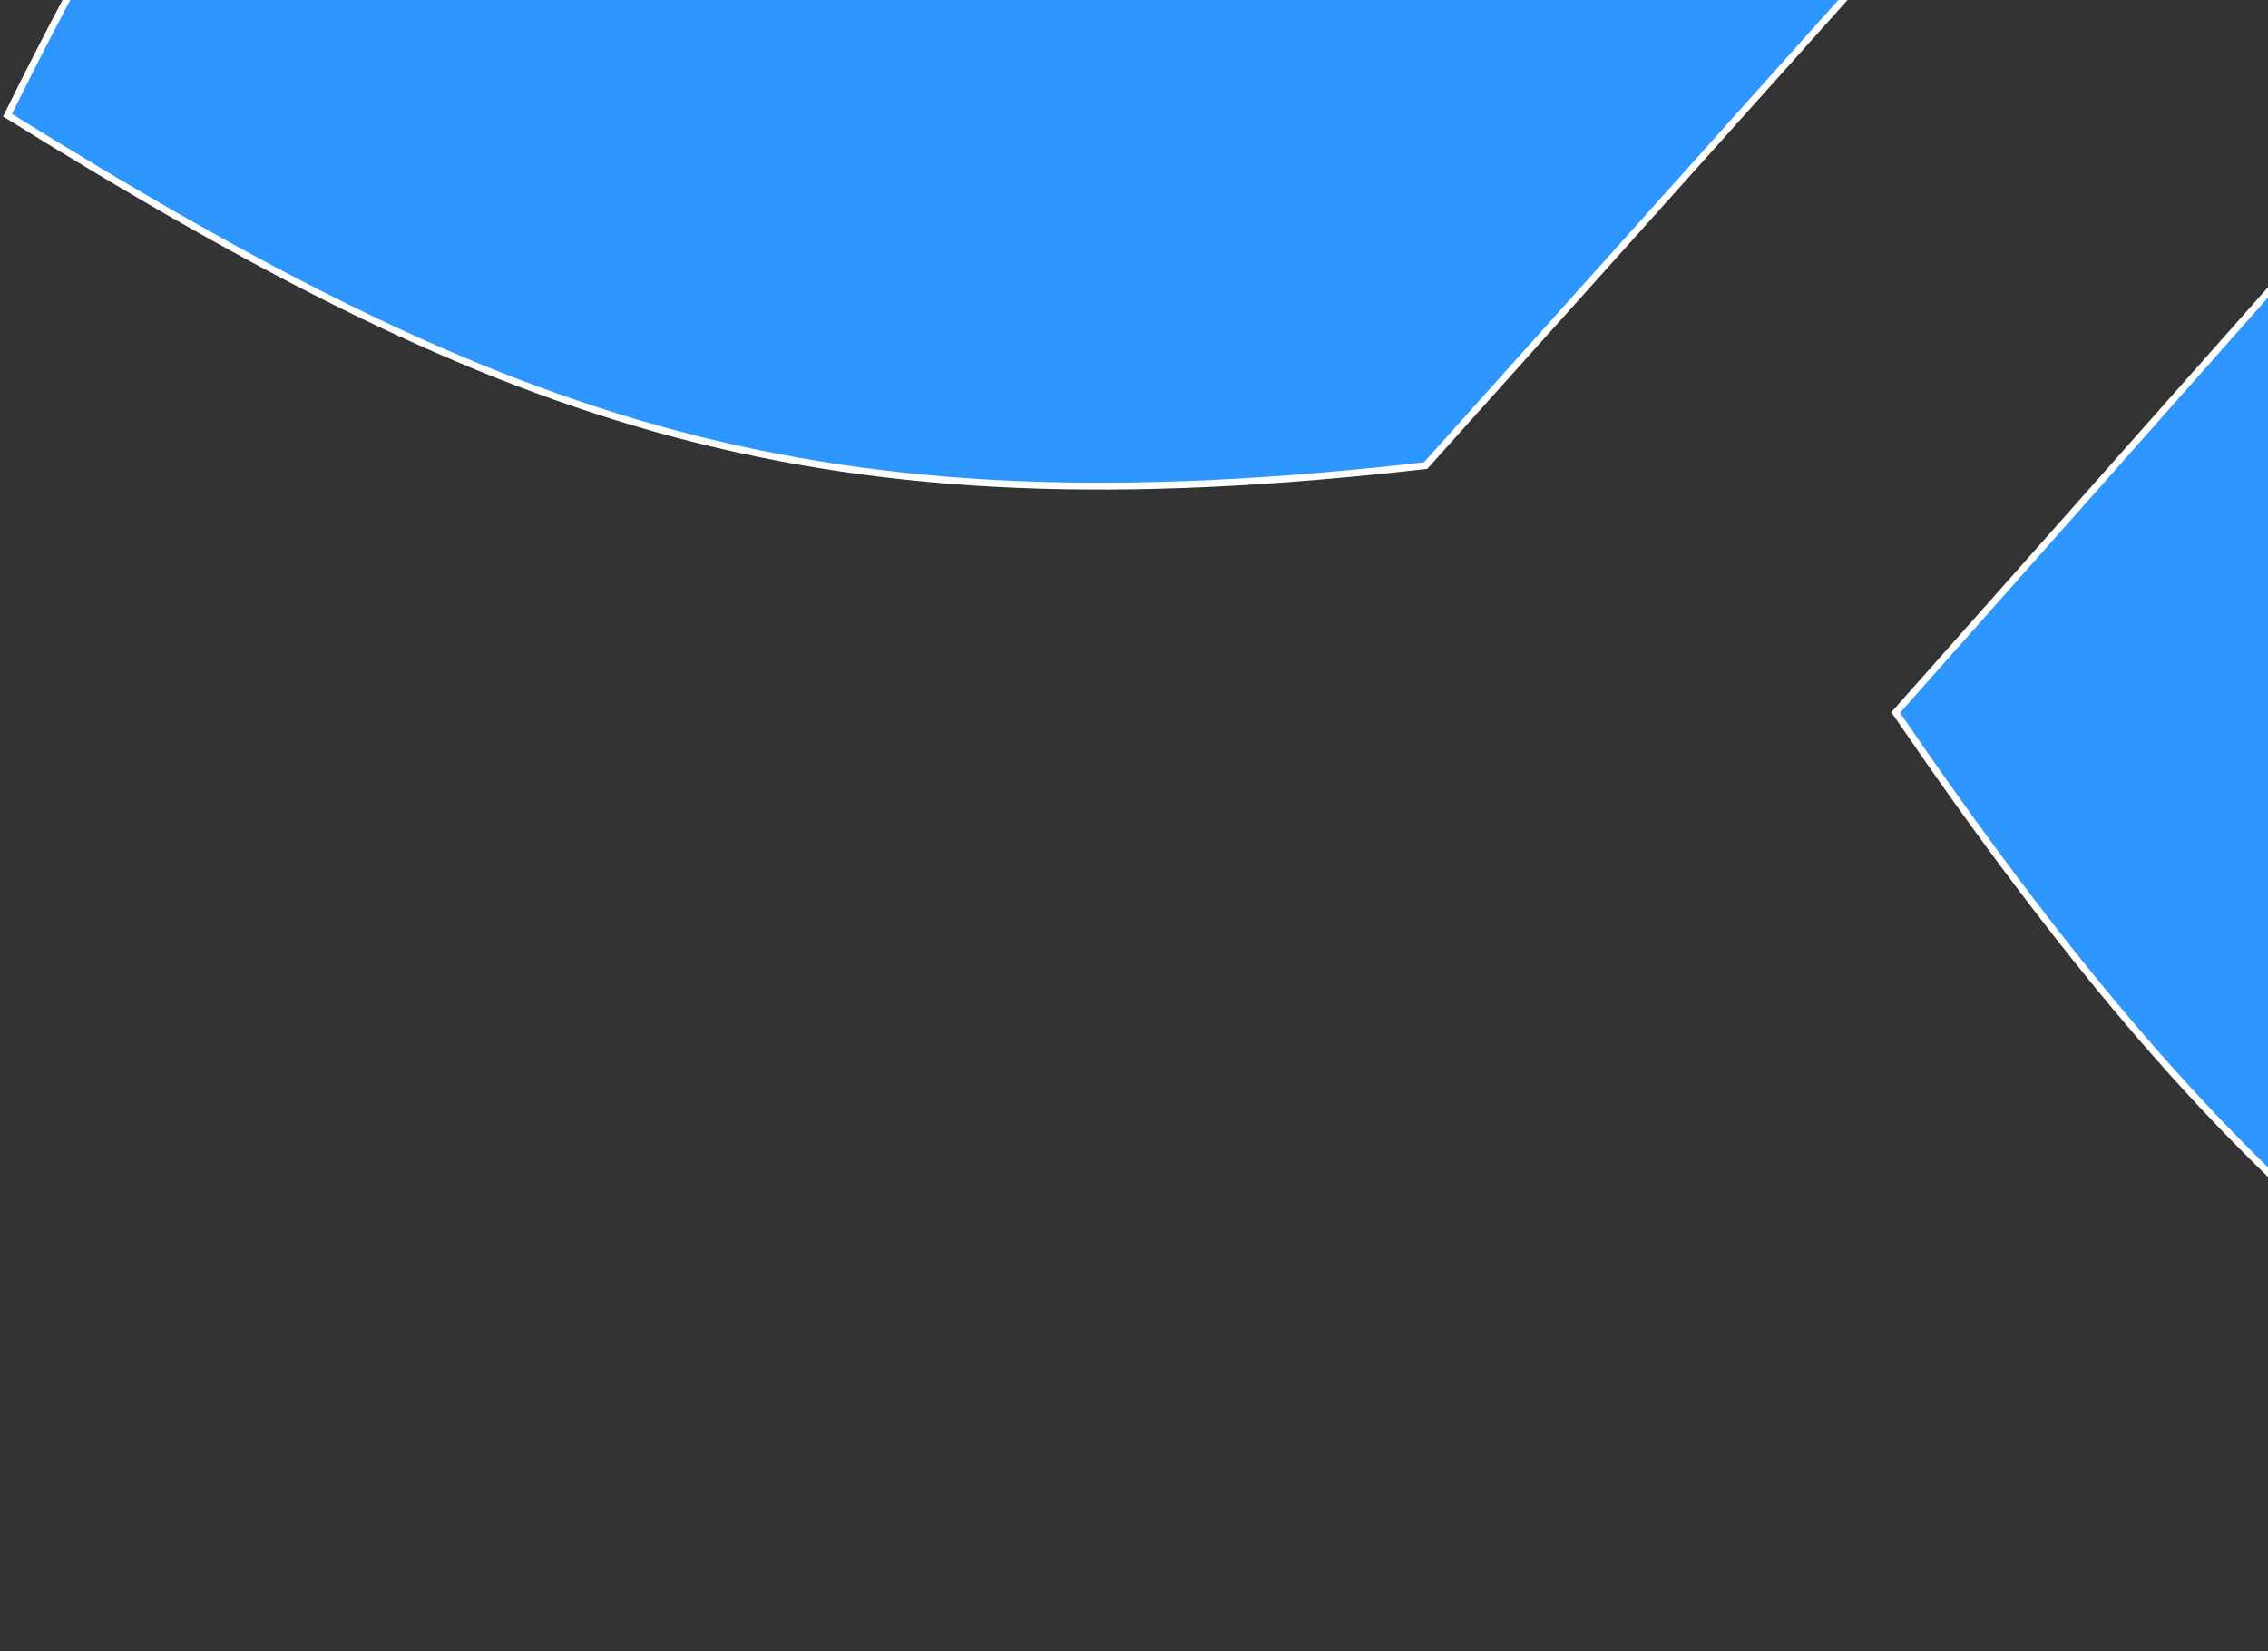
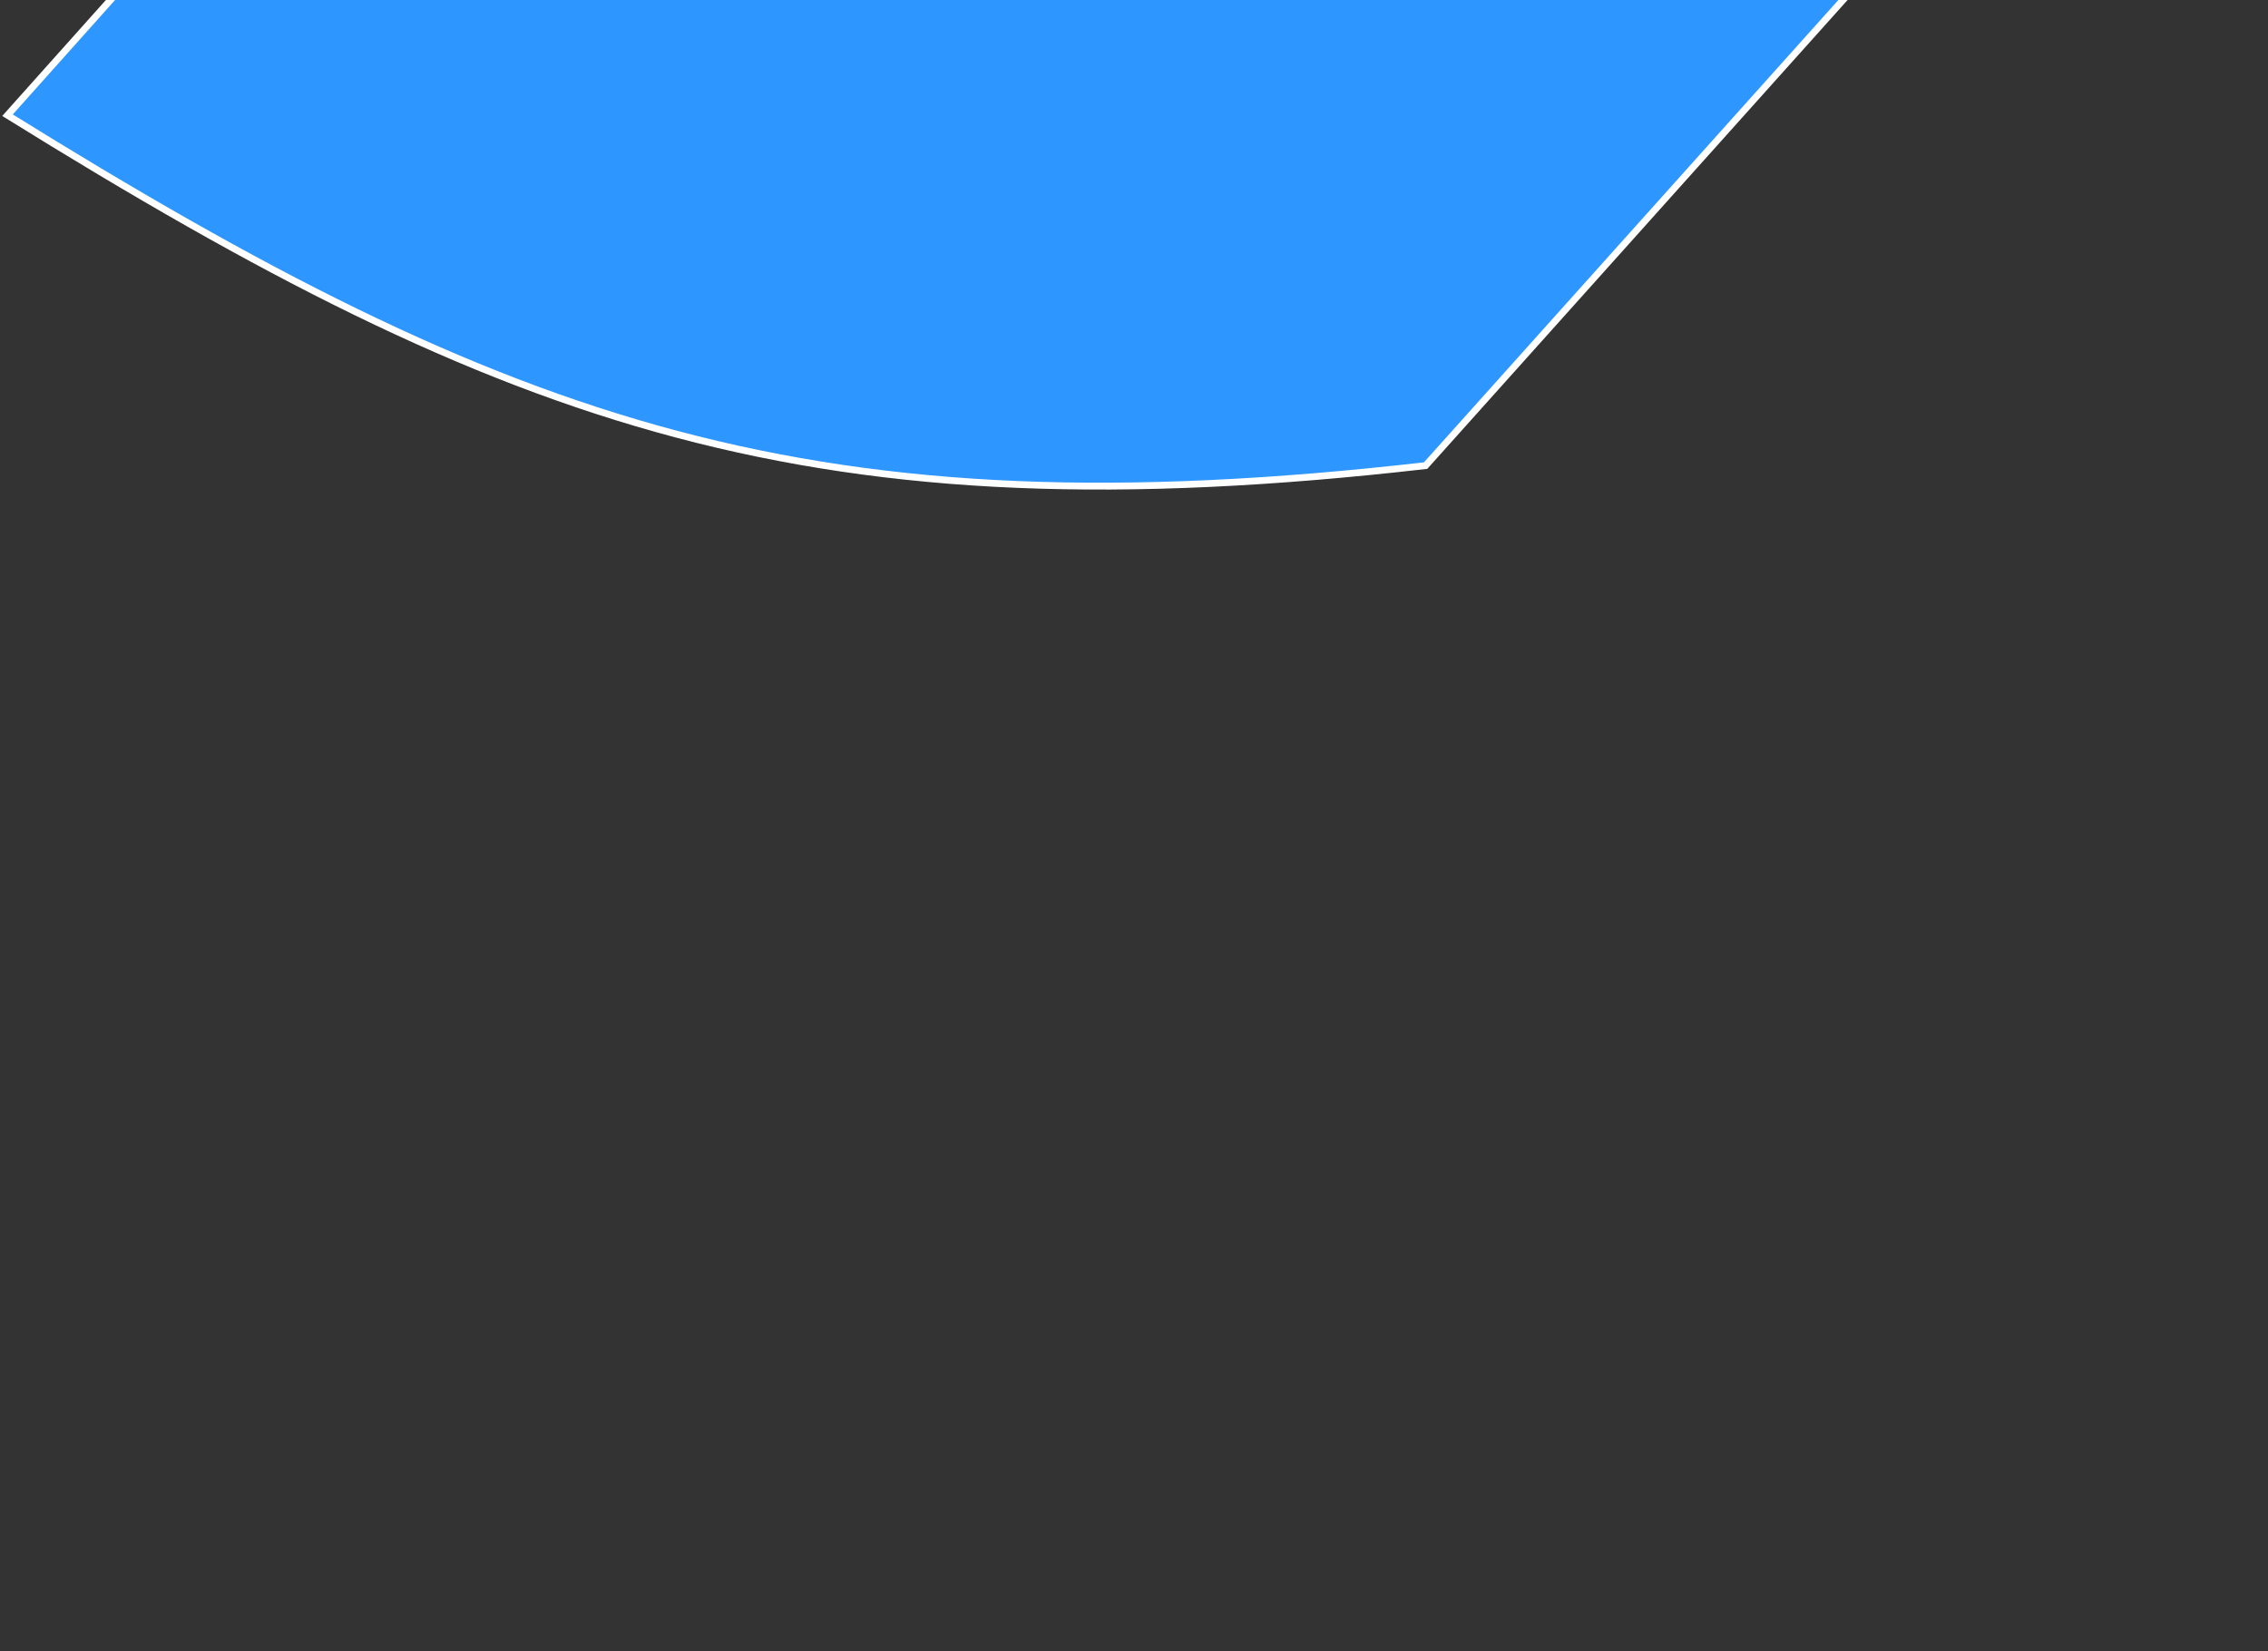
<svg xmlns="http://www.w3.org/2000/svg" width="331" height="241" viewBox="0 0 331 241" fill="none">
  <rect x="0" y="0" width="331" height="241" fill="#333333" stroke="none" />
-   <path d="M276.659 103.991L418.055 -55.56L473.24 21.179C479.902 110.526 472.149 157.851 425.866 234.335C358.405 200.766 324.671 174.321 276.659 103.991Z" fill="#2D96FF" stroke="white" />
-   <path d="M142.463 -141.347L350.554 -91.016L208.058 67.957C118.849 78.162 74.775 62.578 1.096 16.814C37.869 -57.596 69.735 -91.589 142.463 -141.347Z" fill="#2D96FF" stroke="white" />
+   <path d="M142.463 -141.347L350.554 -91.016L208.058 67.957C118.849 78.162 74.775 62.578 1.096 16.814Z" fill="#2D96FF" stroke="white" />
</svg>